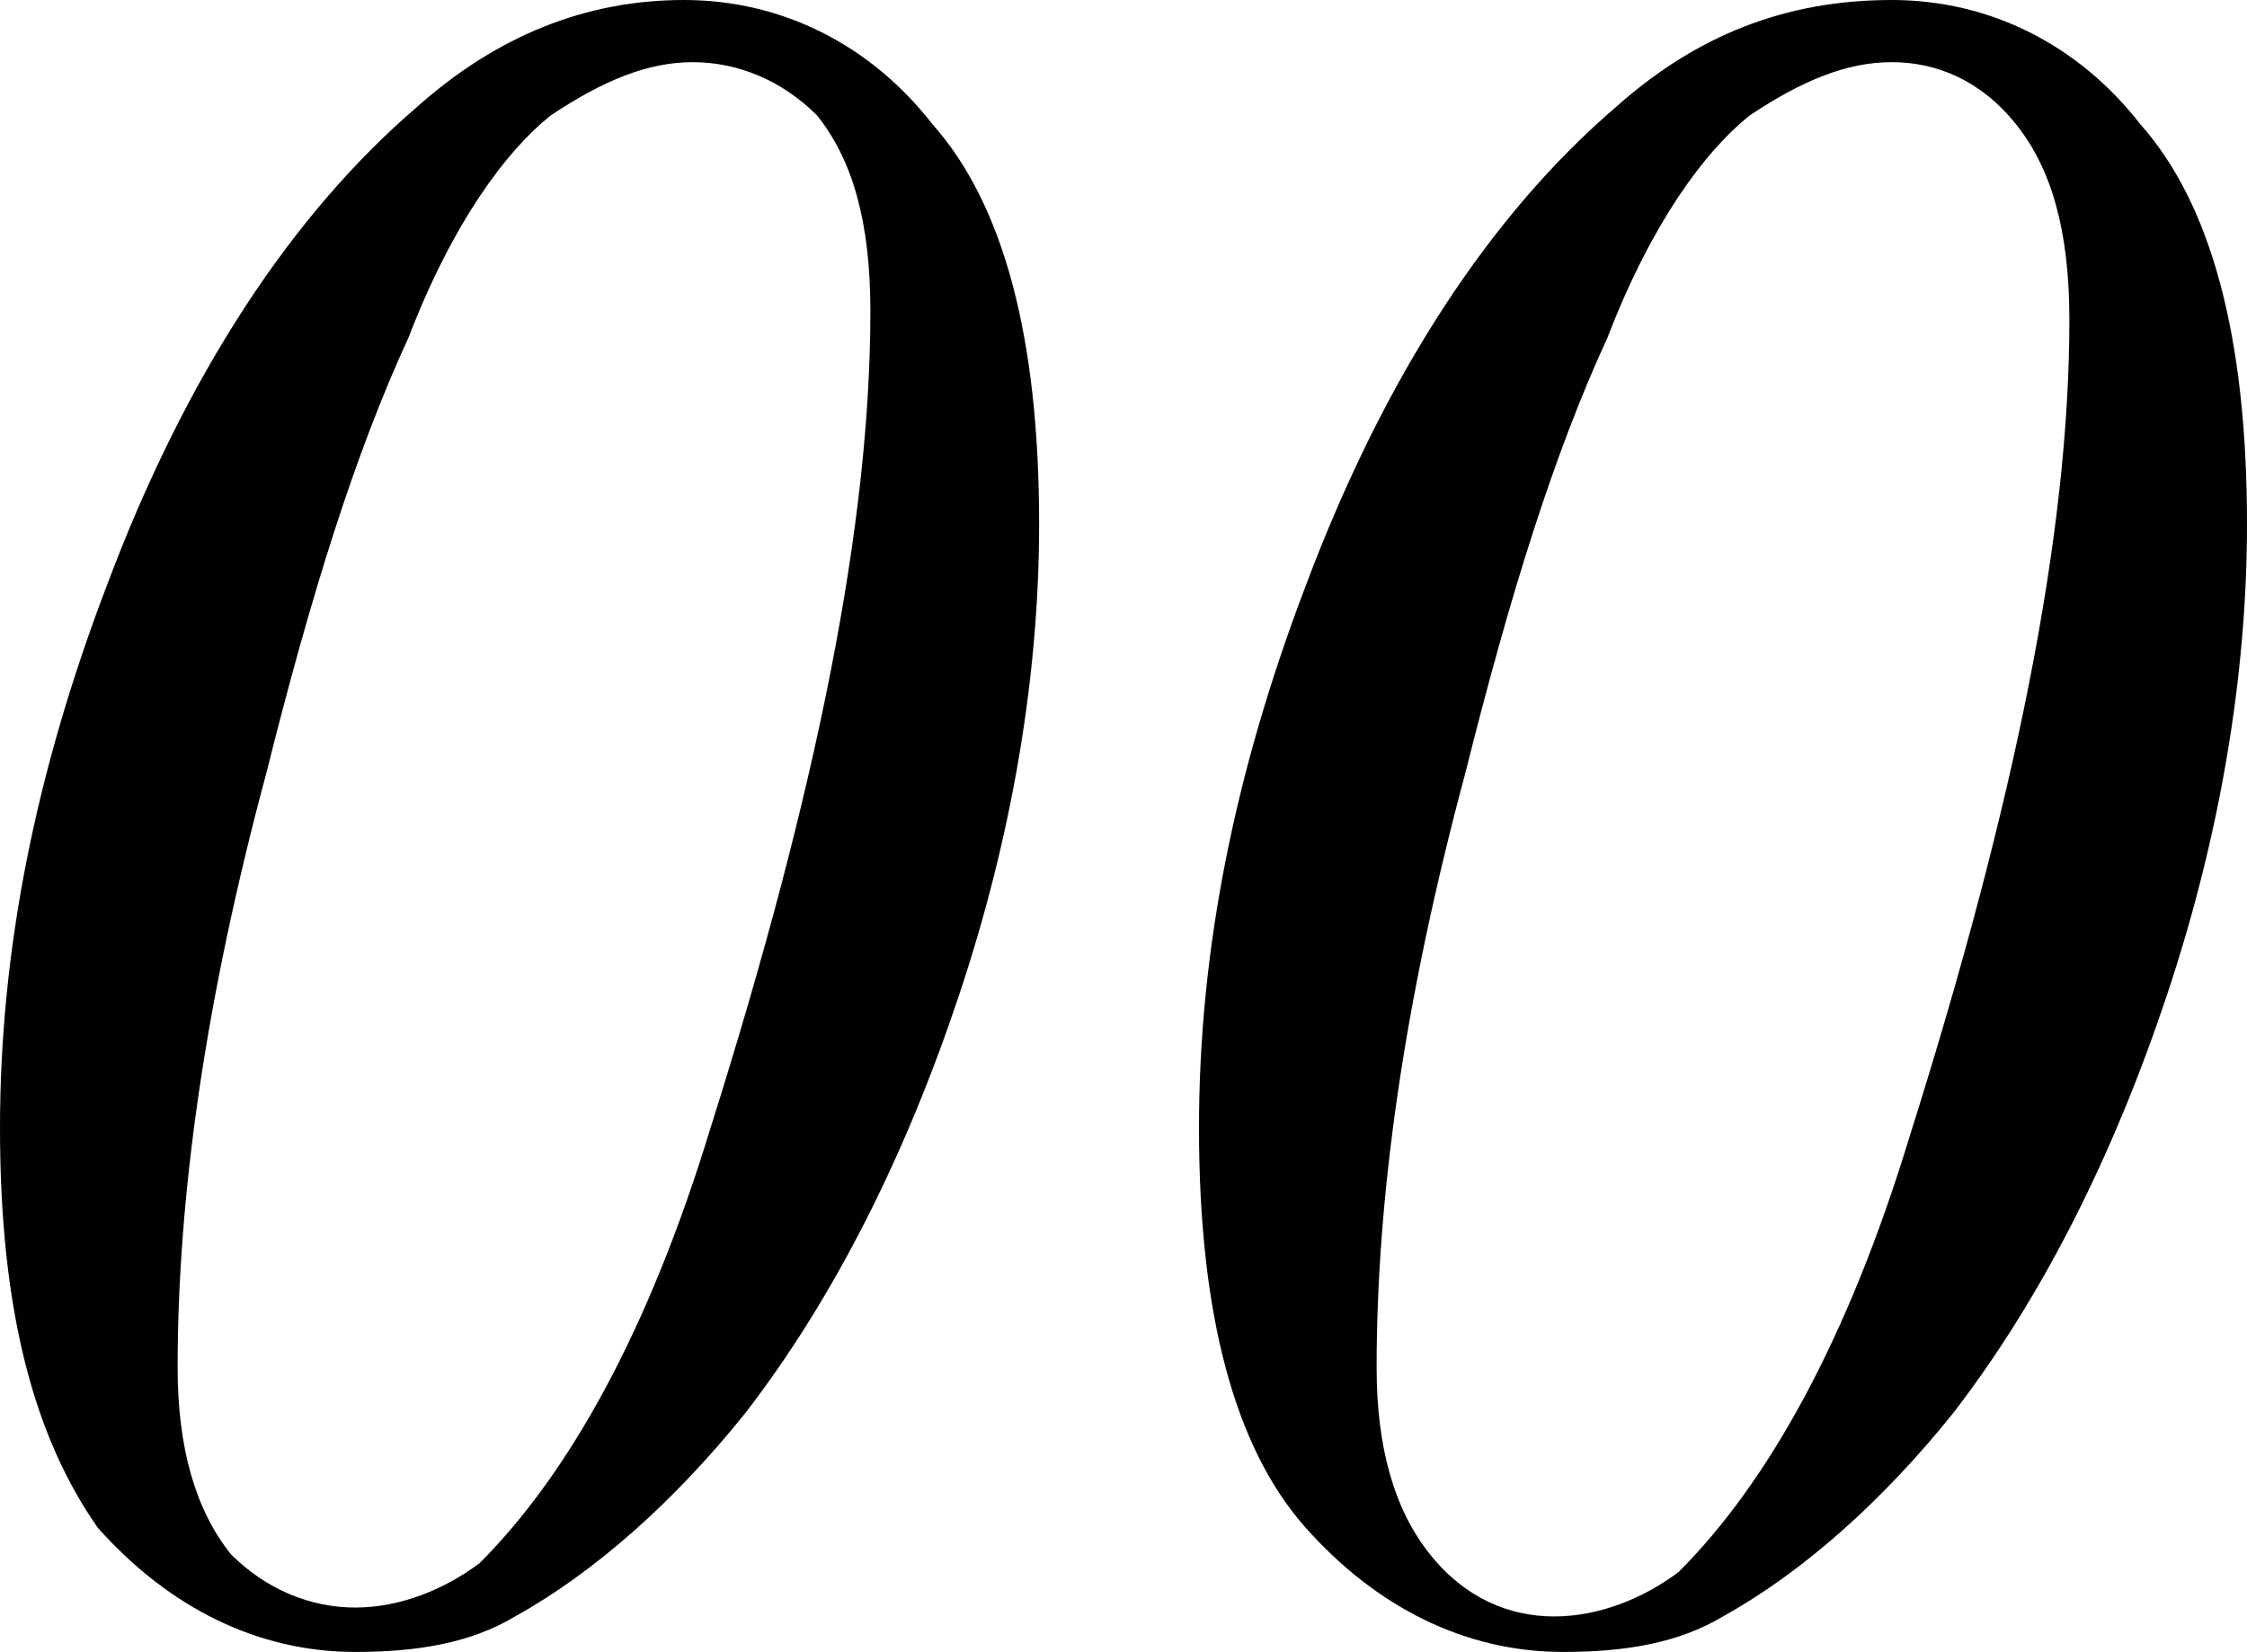
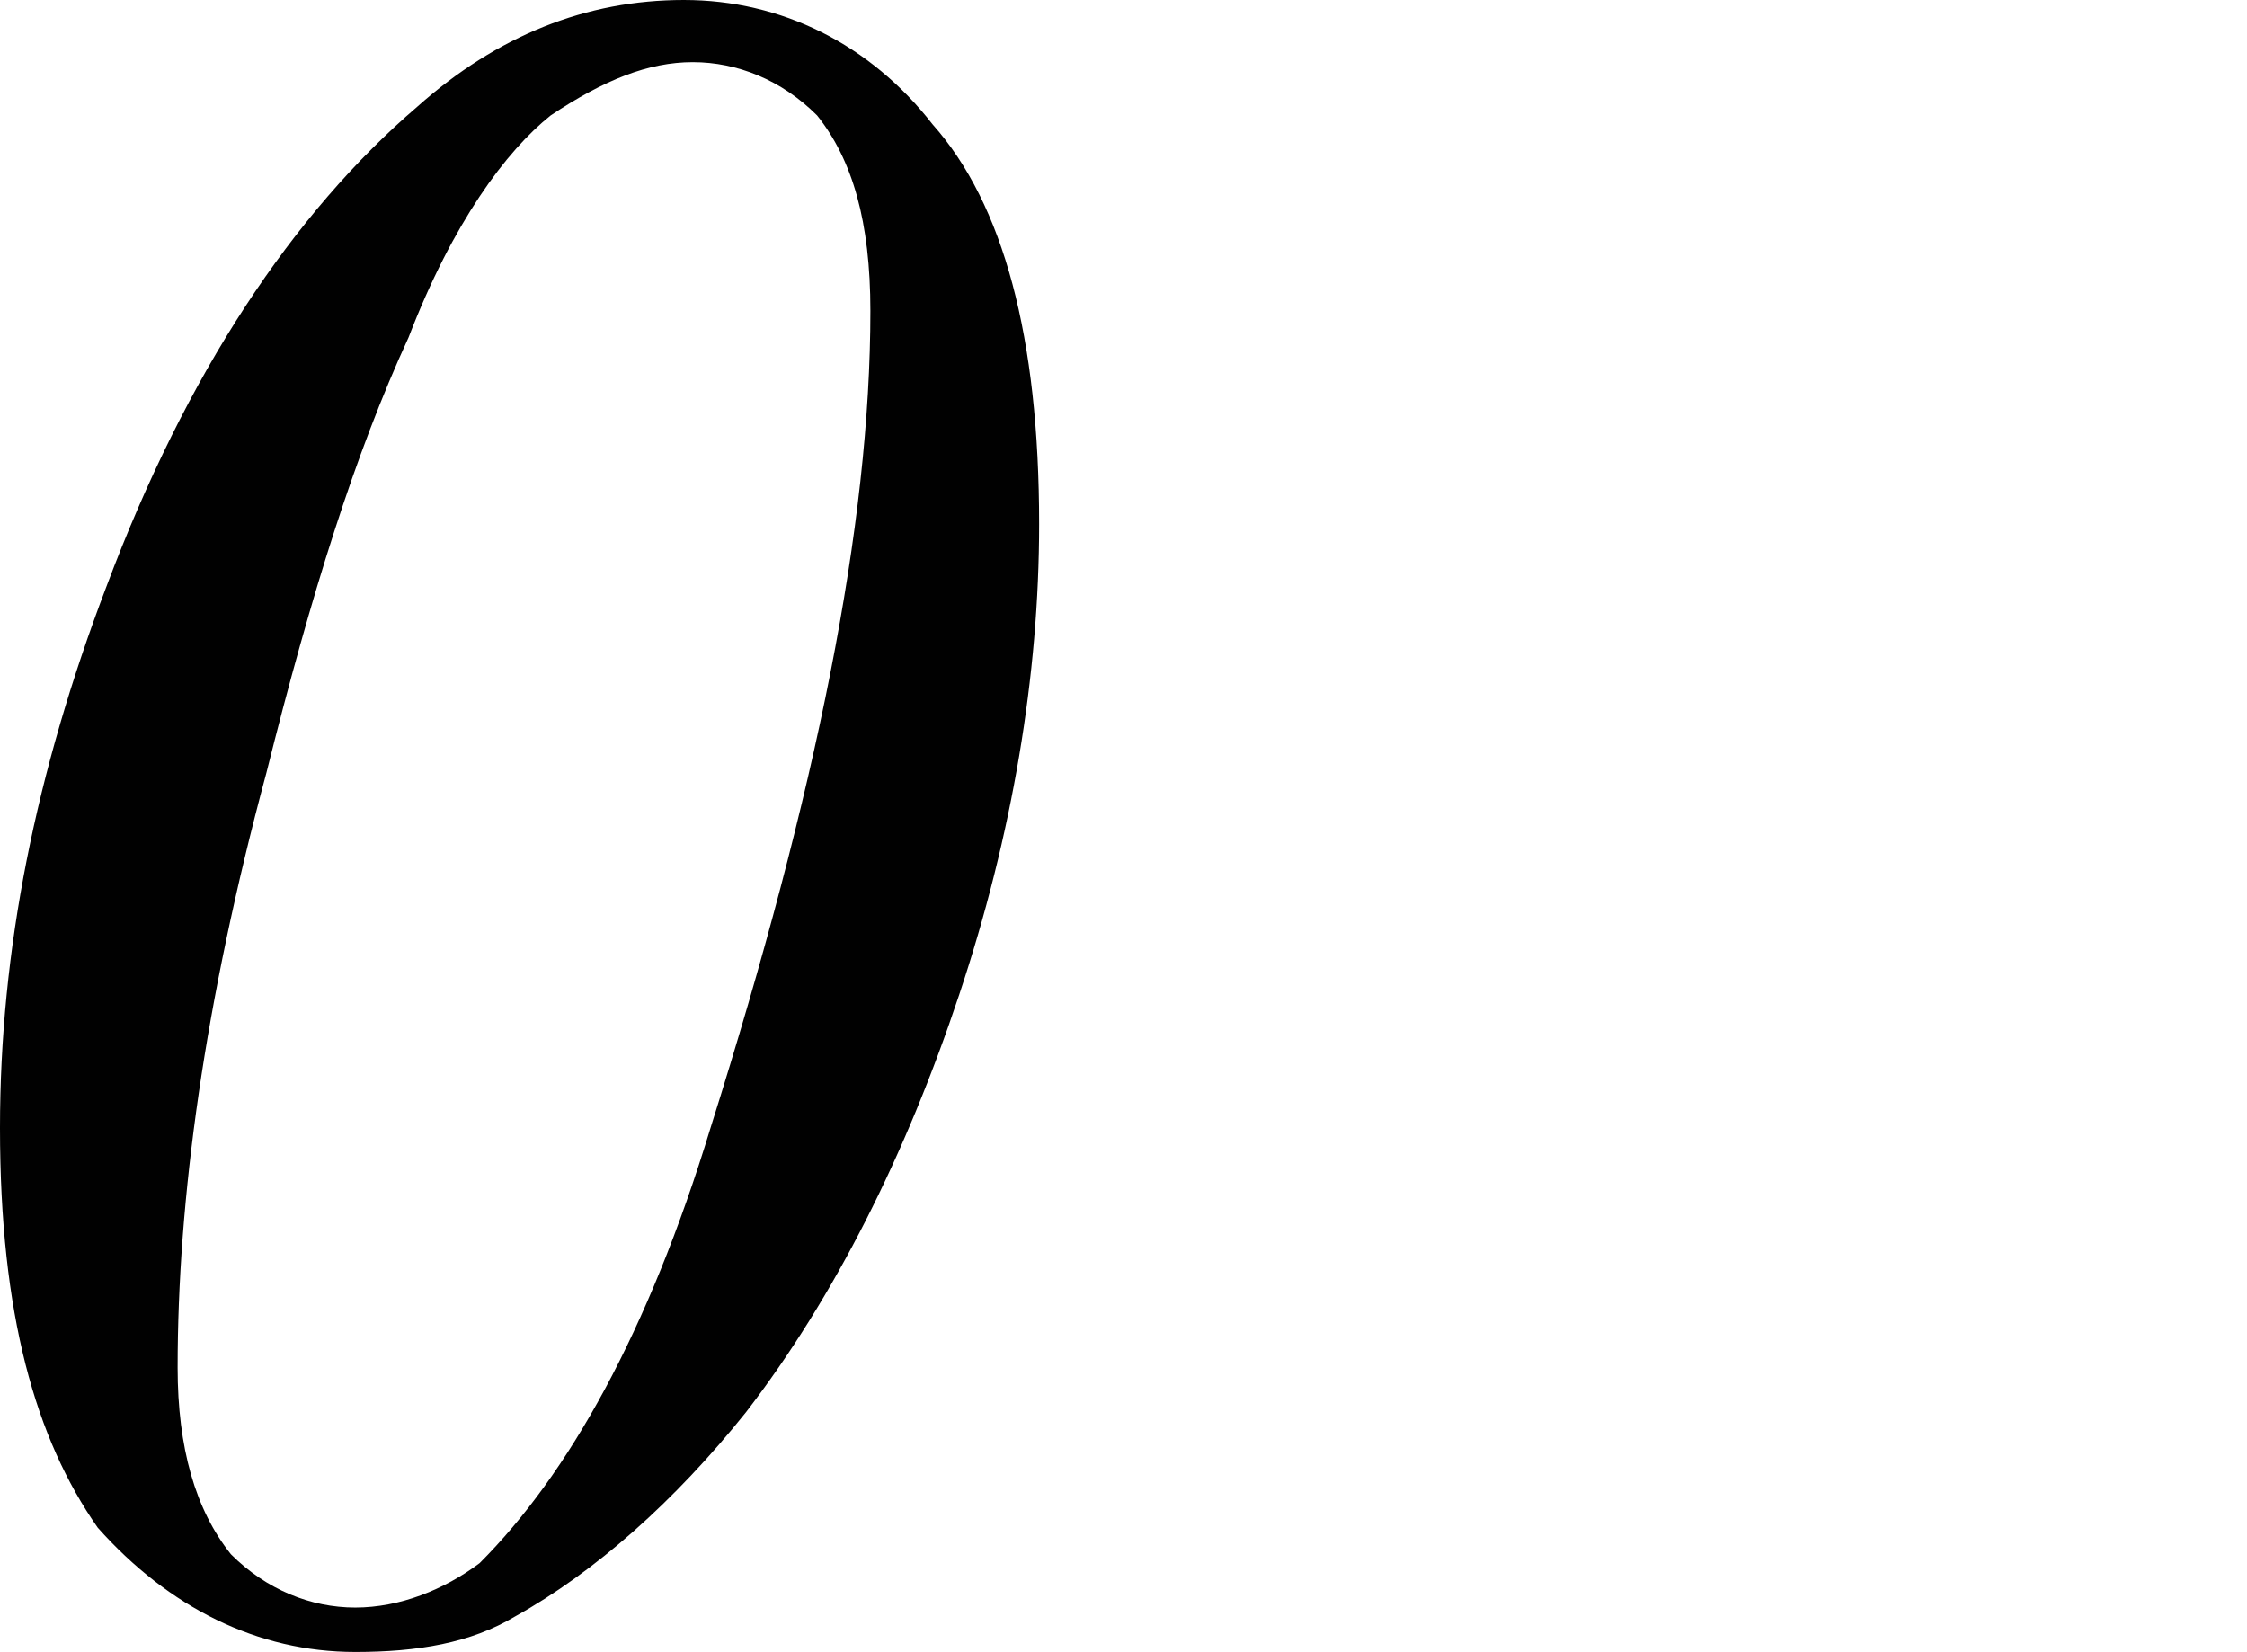
<svg xmlns="http://www.w3.org/2000/svg" version="1.1" id="Layer_1" x="0px" y="0px" viewBox="0 0 25.3 18.6" style="enable-background:new 0 0 25.3 18.6;" xml:space="preserve">
  <style type="text/css">
	.st0{fill:#010101;}
</style>
  <g>
-     <path class="st0" d="M7.7,0c1.1,0,2.1,0.5,2.8,1.4c0.8,0.9,1.2,2.4,1.2,4.5c0,1.7-0.3,3.5-0.9,5.3c-0.6,1.8-1.4,3.4-2.4,4.7   c-0.8,1-1.7,1.8-2.6,2.3c-0.5,0.3-1.1,0.4-1.8,0.4c-1.1,0-2.1-0.5-2.9-1.4C0.4,16.2,0,14.8,0,12.7c0-2,0.4-4,1.2-6.1   c0.9-2.4,2.1-4.2,3.5-5.4C5.6,0.4,6.6,0,7.7,0z M7.8,0.7c-0.5,0-1,0.2-1.6,0.6C5.7,1.7,5.1,2.5,4.6,3.8C4,5.1,3.5,6.7,3,8.7   c-0.7,2.6-1,4.8-1,6.7c0,0.9,0.2,1.6,0.6,2.1C3,17.9,3.5,18.1,4,18.1c0.5,0,1-0.2,1.4-0.5c1-1,1.9-2.6,2.6-4.9   c1.2-3.8,1.8-6.8,1.8-9.2c0-1-0.2-1.7-0.6-2.2C8.8,0.9,8.3,0.7,7.8,0.7z" />
-     <path class="st0" d="M21.3,0c1.1,0,2.1,0.5,2.8,1.4c0.8,0.9,1.2,2.4,1.2,4.5c0,1.7-0.3,3.5-0.9,5.3C23.8,13,23,14.6,22,15.9   c-0.8,1-1.7,1.8-2.6,2.3c-0.5,0.3-1.1,0.4-1.8,0.4c-1.1,0-2.1-0.5-2.9-1.4c-0.8-0.9-1.2-2.4-1.2-4.5c0-2,0.4-4,1.2-6.1   c0.9-2.4,2.1-4.2,3.5-5.4C19.1,0.4,20.1,0,21.3,0z M21.3,0.7c-0.5,0-1,0.2-1.6,0.6c-0.5,0.4-1.1,1.2-1.6,2.5   c-0.6,1.3-1.1,2.9-1.6,4.9c-0.7,2.6-1,4.8-1,6.7c0,0.9,0.2,1.6,0.6,2.1c0.4,0.5,0.9,0.7,1.4,0.7c0.5,0,1-0.2,1.4-0.5   c1-1,1.9-2.6,2.6-4.9c1.2-3.8,1.8-6.8,1.8-9.2c0-1-0.2-1.7-0.6-2.2C22.3,0.9,21.8,0.7,21.3,0.7z" />
+     <path class="st0" d="M7.7,0c1.1,0,2.1,0.5,2.8,1.4c0.8,0.9,1.2,2.4,1.2,4.5c0,1.7-0.3,3.5-0.9,5.3c-0.6,1.8-1.4,3.4-2.4,4.7   c-0.8,1-1.7,1.8-2.6,2.3c-0.5,0.3-1.1,0.4-1.8,0.4c-1.1,0-2.1-0.5-2.9-1.4C0.4,16.2,0,14.8,0,12.7c0-2,0.4-4,1.2-6.1   c0.9-2.4,2.1-4.2,3.5-5.4C5.6,0.4,6.6,0,7.7,0M7.8,0.7c-0.5,0-1,0.2-1.6,0.6C5.7,1.7,5.1,2.5,4.6,3.8C4,5.1,3.5,6.7,3,8.7   c-0.7,2.6-1,4.8-1,6.7c0,0.9,0.2,1.6,0.6,2.1C3,17.9,3.5,18.1,4,18.1c0.5,0,1-0.2,1.4-0.5c1-1,1.9-2.6,2.6-4.9   c1.2-3.8,1.8-6.8,1.8-9.2c0-1-0.2-1.7-0.6-2.2C8.8,0.9,8.3,0.7,7.8,0.7z" />
  </g>
</svg>